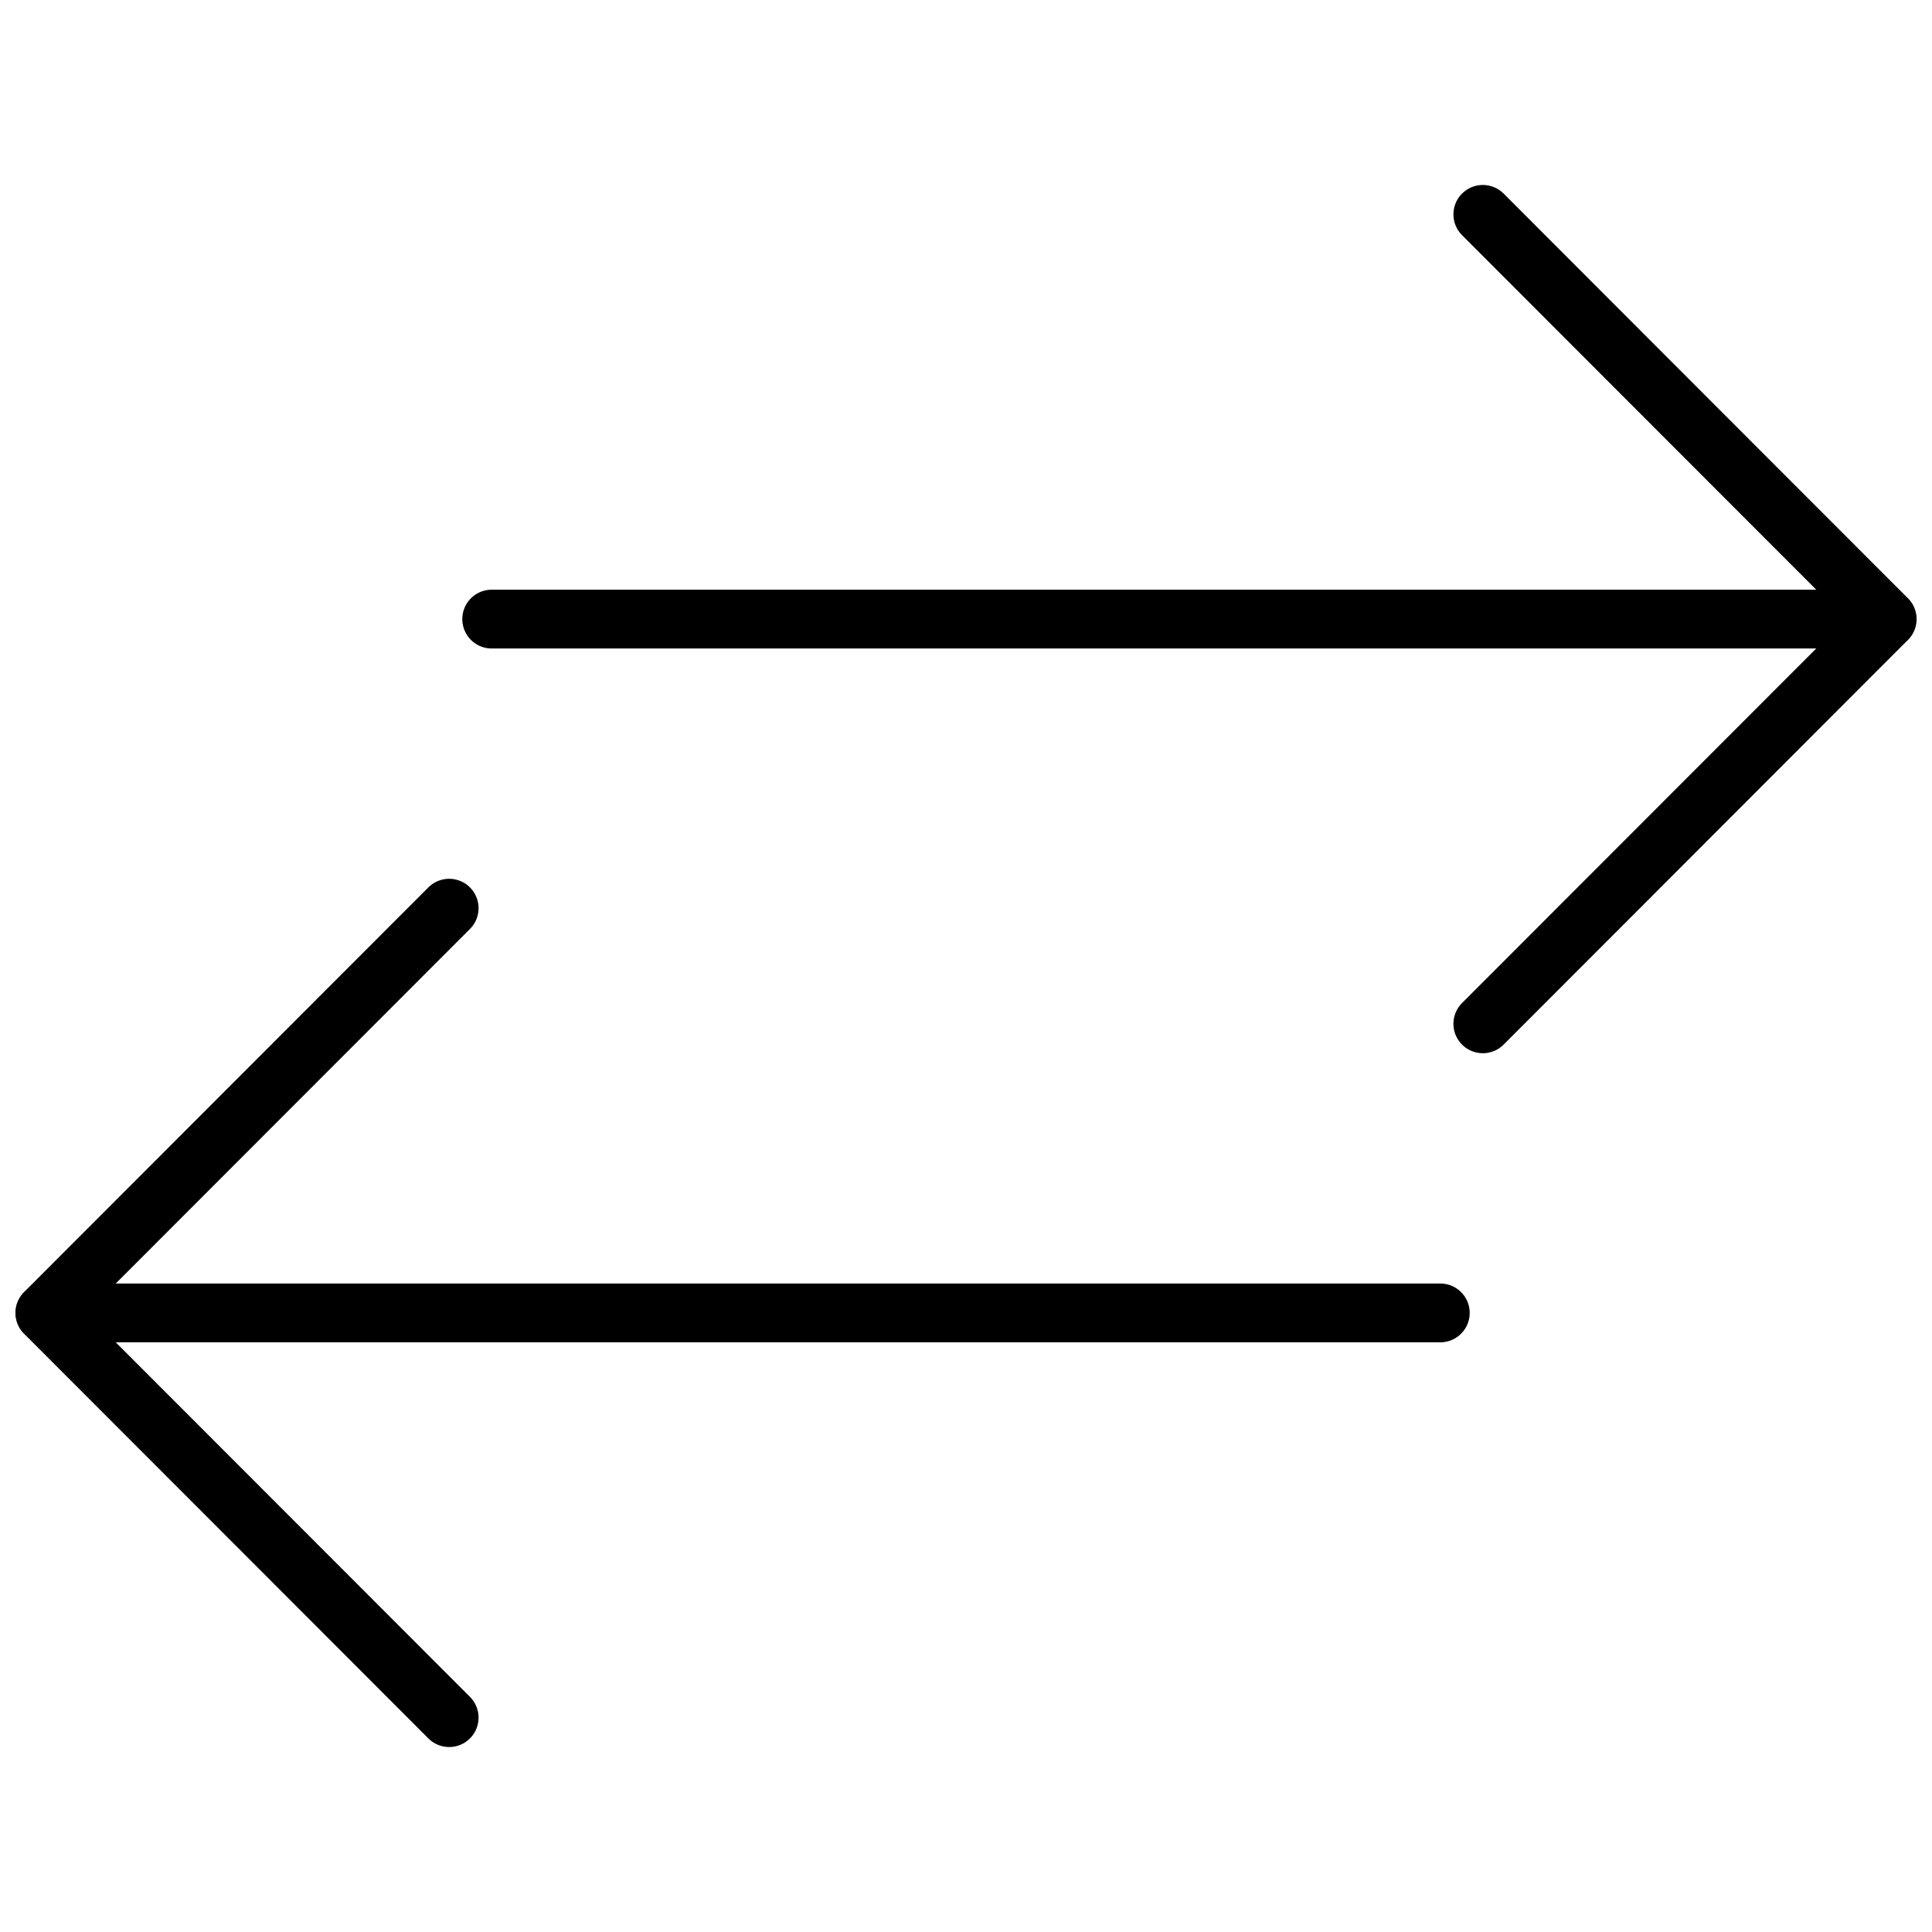
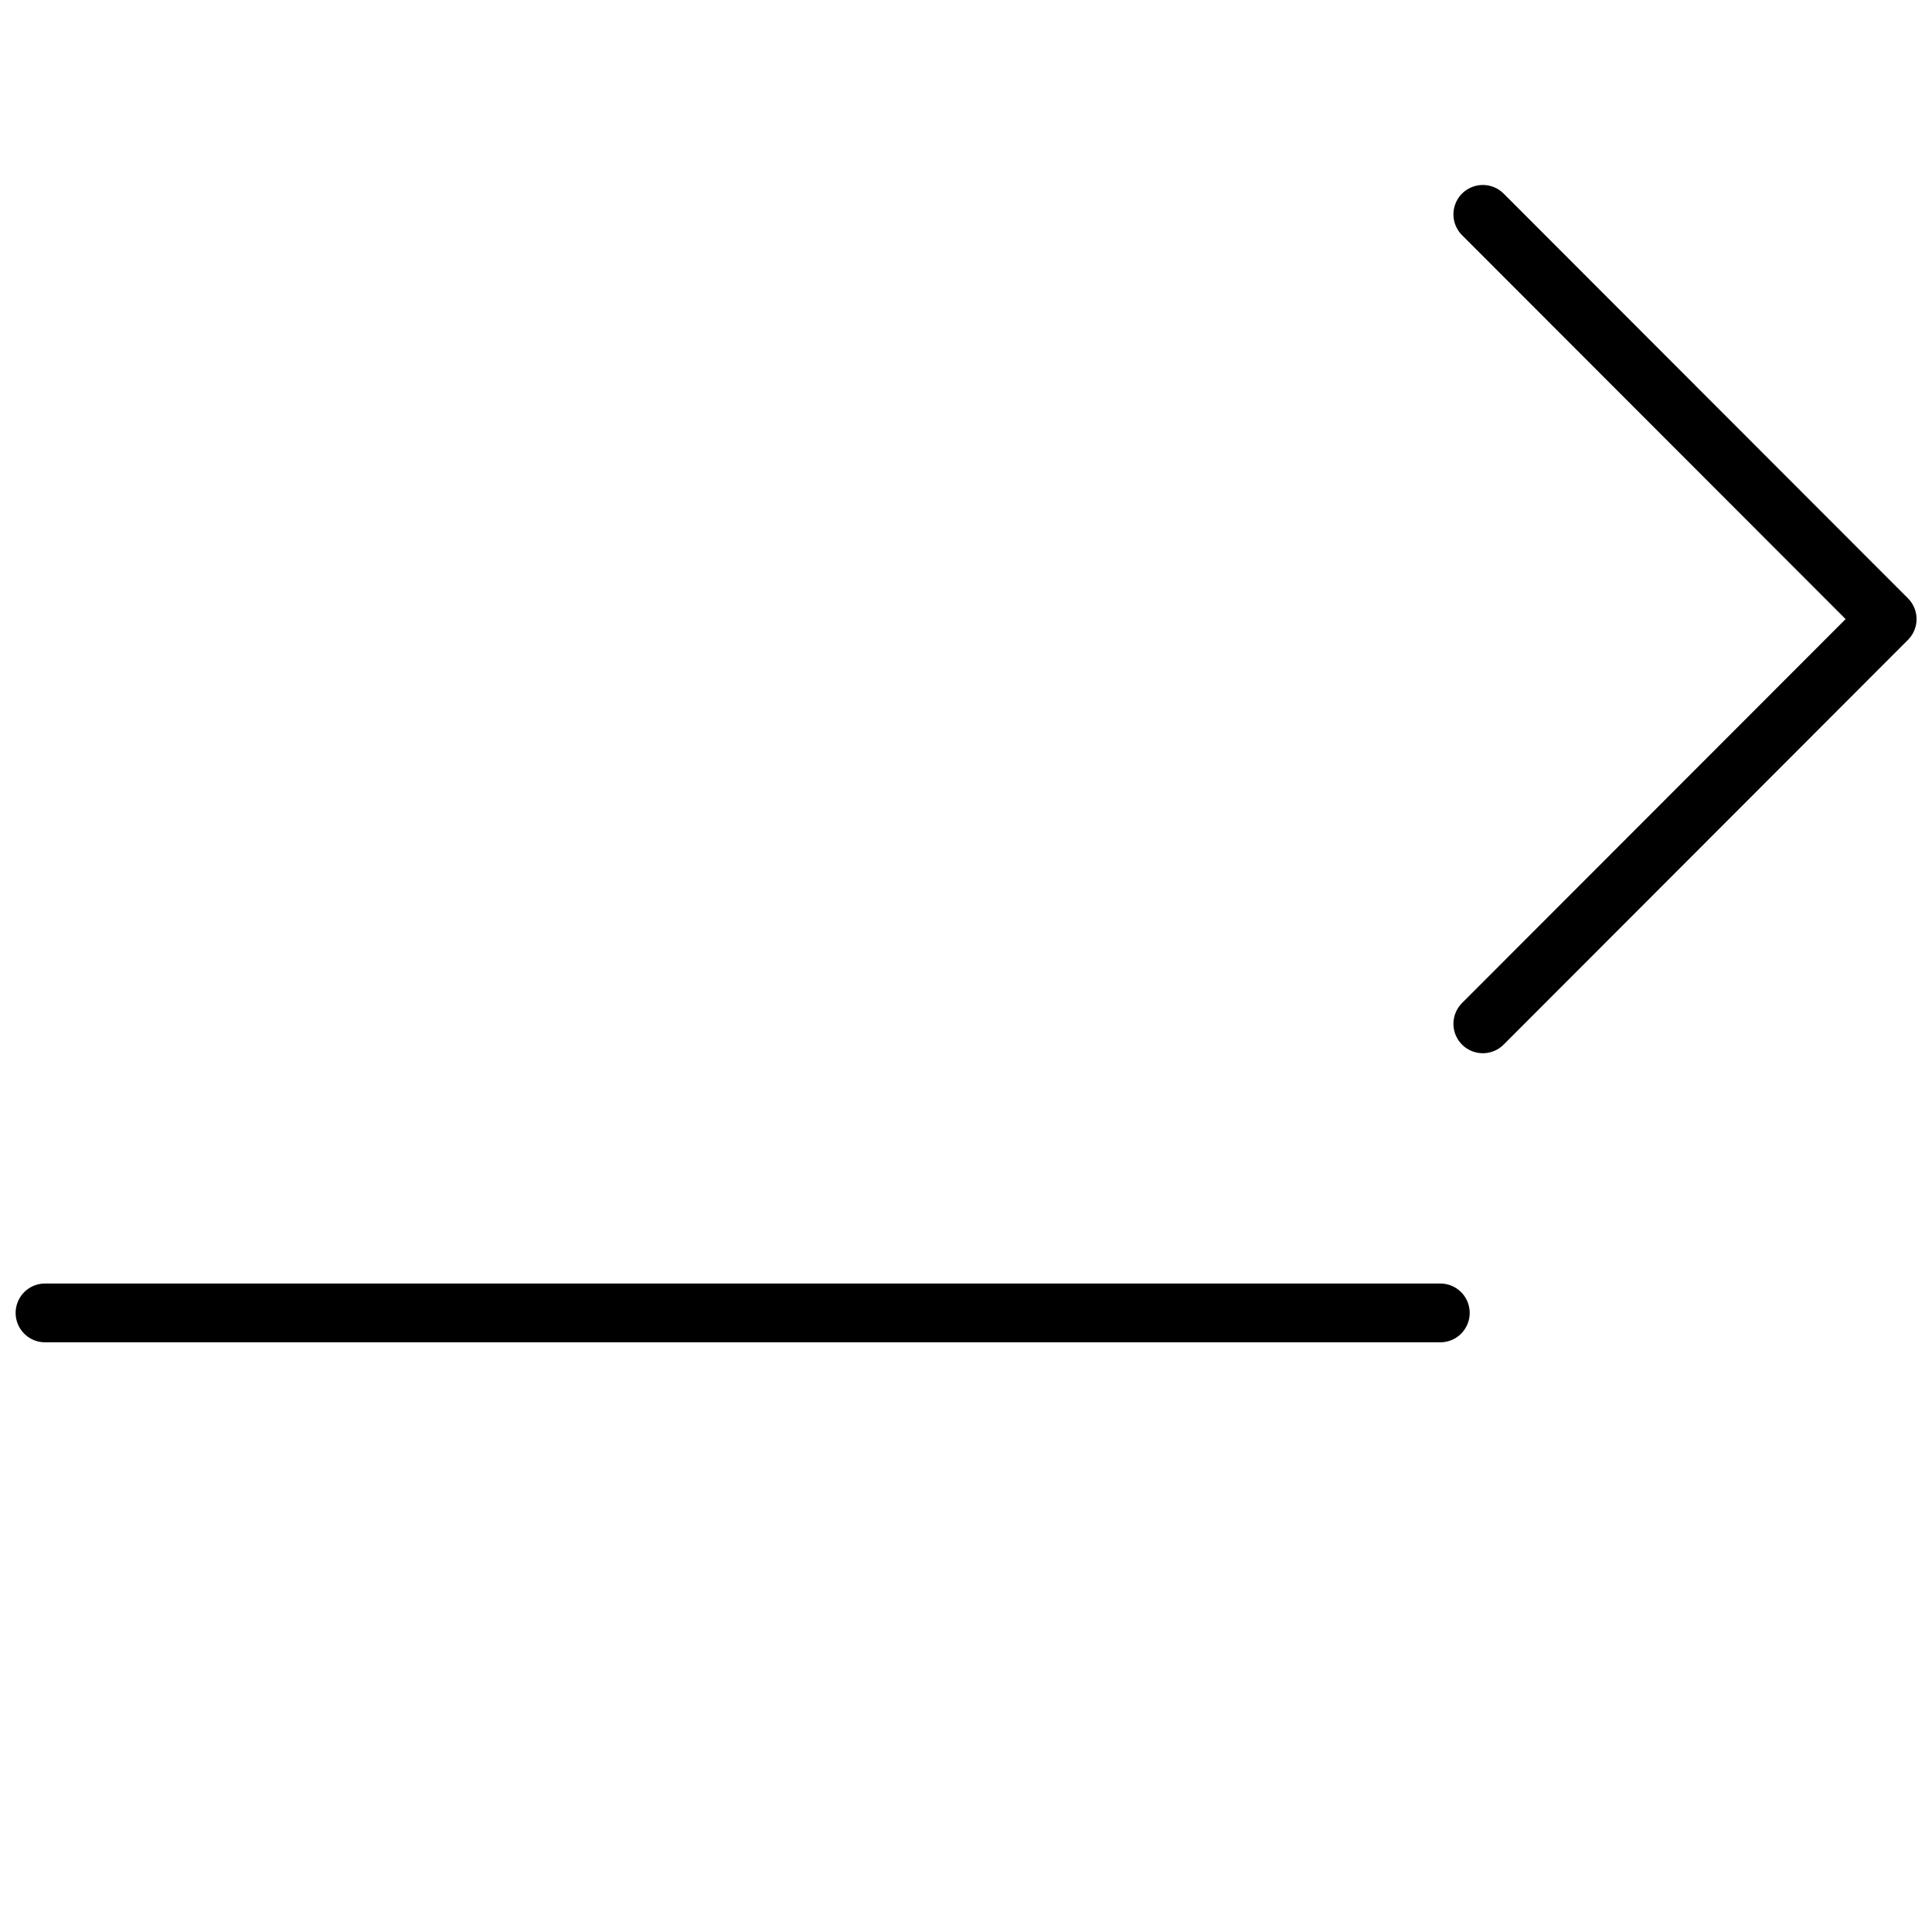
<svg xmlns="http://www.w3.org/2000/svg" width="800px" height="800px" version="1.1" viewBox="144 144 512 512">
  <defs>
    <clipPath id="d">
-       <path d="m266 300h385.9v16h-385.9z" />
-     </clipPath>
+       </clipPath>
    <clipPath id="c">
      <path d="m529 193h122.9v231h-122.9z" />
    </clipPath>
    <clipPath id="b">
      <path d="m148.09 484h385.91v16h-385.91z" />
    </clipPath>
    <clipPath id="a">
-       <path d="m148.09 376h122.91v231h-122.91z" />
-     </clipPath>
+       </clipPath>
  </defs>
  <g>
    <g clip-path="url(#d)">
      <path transform="matrix(5.194 0 0 5.194 148.09 193.02)" d="m24.3 22.15h71.19" fill="none" stroke="#000000" stroke-linecap="round" stroke-linejoin="round" stroke-width="3" />
    </g>
    <g clip-path="url(#c)">
      <path transform="matrix(5.194 0 0 5.194 148.09 193.02)" d="m74.87 1.5 20.63 20.65-20.63 20.65" fill="none" stroke="#000000" stroke-linecap="round" stroke-linejoin="round" stroke-width="3" />
    </g>
    <g clip-path="url(#b)">
      <path transform="matrix(5.194 0 0 5.194 148.09 193.02)" d="m72.7 57.55h-71.19" fill="none" stroke="#000000" stroke-linecap="round" stroke-linejoin="round" stroke-width="3" />
    </g>
    <g clip-path="url(#a)">
      <path transform="matrix(5.194 0 0 5.194 148.09 193.02)" d="m22.13 78.2-20.63-20.65 20.63-20.65" fill="none" stroke="#000000" stroke-linecap="round" stroke-linejoin="round" stroke-width="3" />
    </g>
  </g>
</svg>